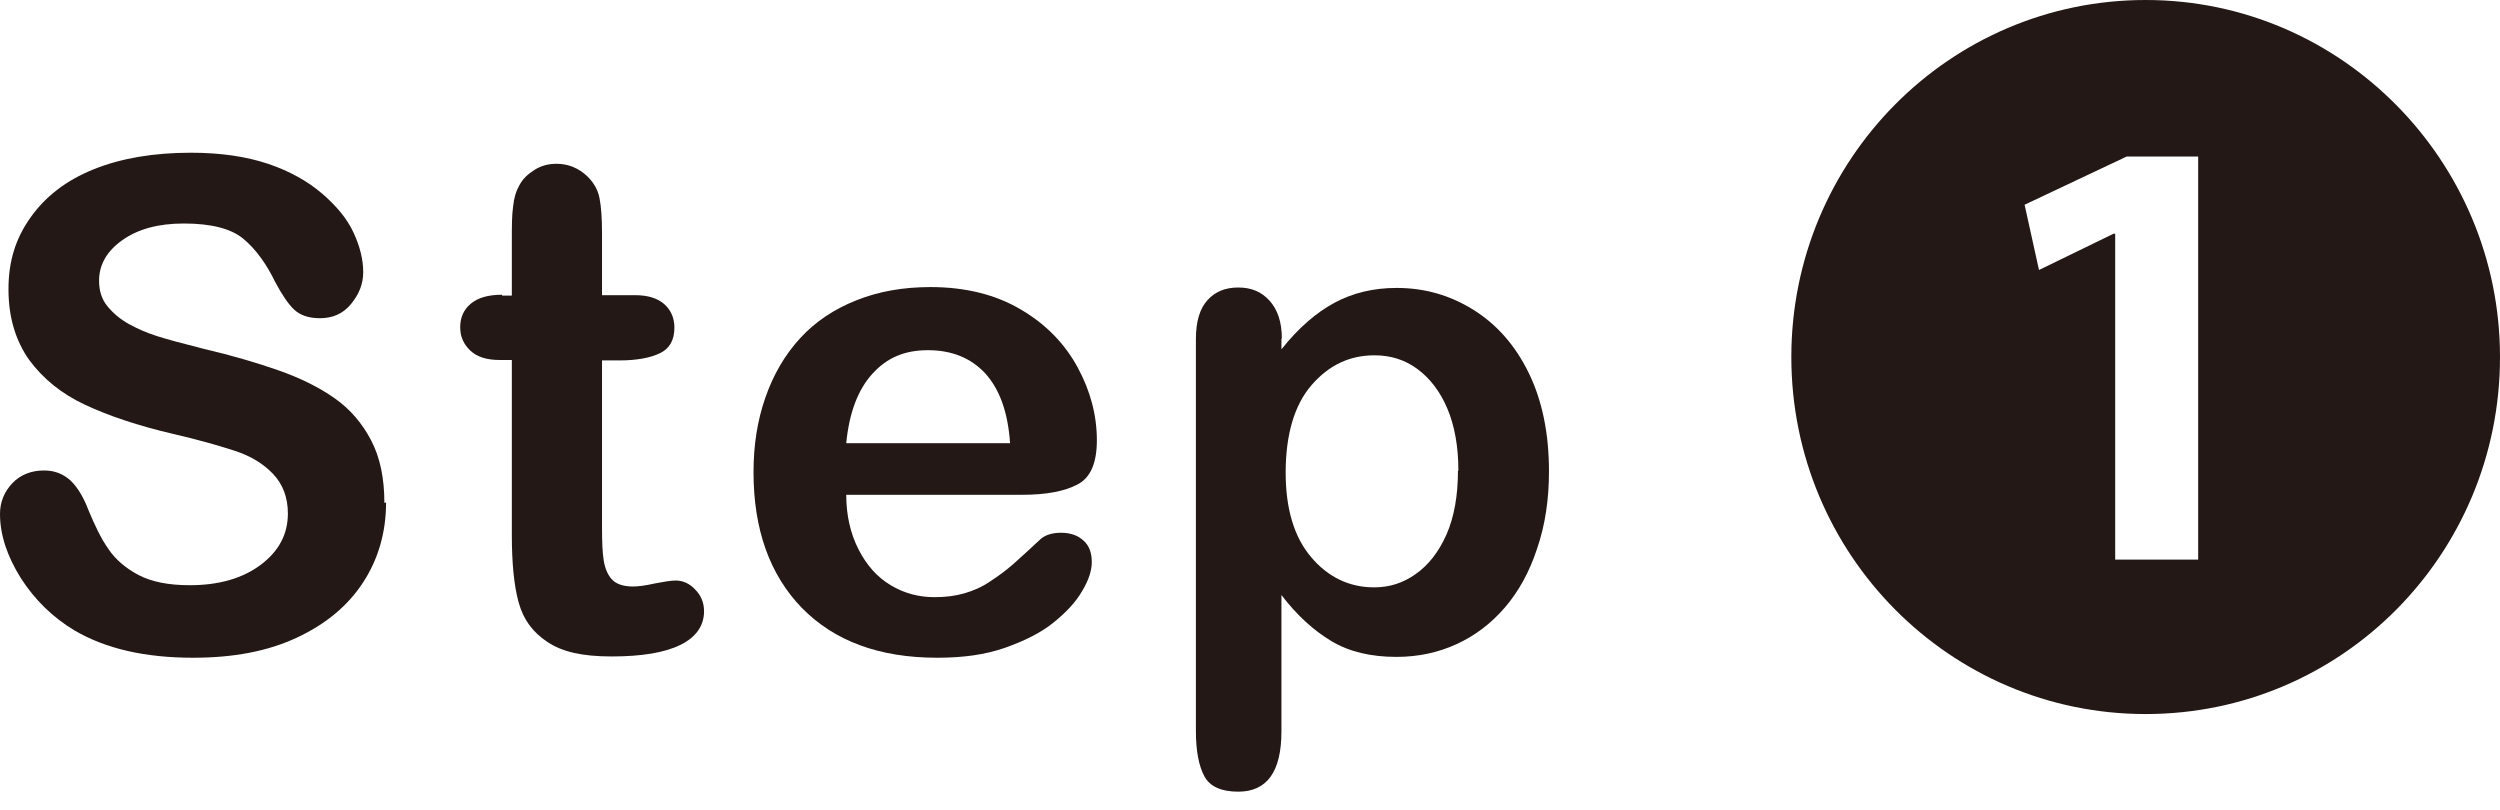
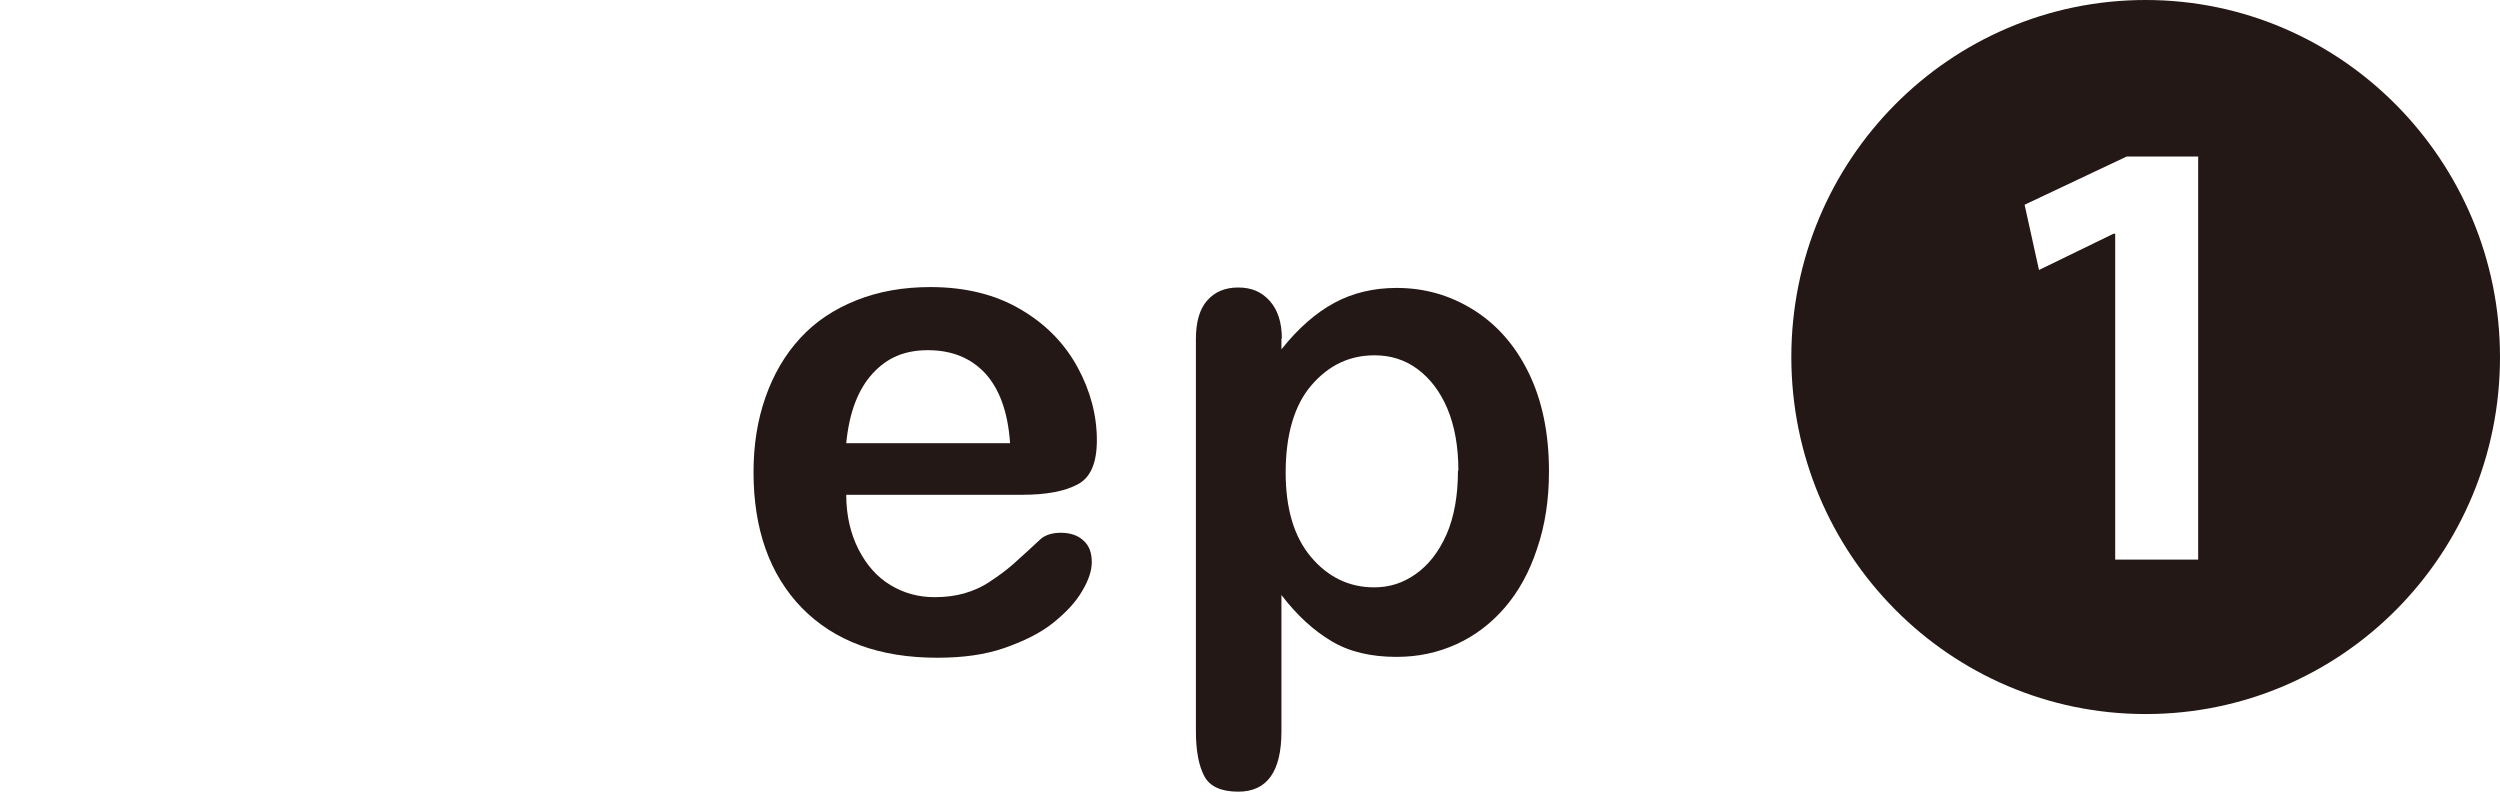
<svg xmlns="http://www.w3.org/2000/svg" width="105" height="34" viewBox="0 0 105 34" fill="none">
-   <path d="M16.215 21.104C16.215 22.34 15.896 23.469 15.255 24.454C14.615 25.439 13.691 26.21 12.464 26.783C11.237 27.356 9.797 27.625 8.108 27.625C6.099 27.625 4.445 27.249 3.129 26.478C2.205 25.923 1.458 25.189 0.871 24.275C0.302 23.361 0 22.465 0 21.588C0 21.086 0.178 20.656 0.516 20.298C0.853 19.939 1.316 19.76 1.849 19.76C2.294 19.76 2.649 19.904 2.952 20.172C3.254 20.459 3.503 20.871 3.716 21.426C3.983 22.071 4.249 22.627 4.552 23.057C4.854 23.505 5.281 23.863 5.814 24.149C6.365 24.436 7.077 24.579 7.966 24.579C9.192 24.579 10.188 24.293 10.953 23.72C11.717 23.146 12.091 22.43 12.091 21.57C12.091 20.889 11.877 20.334 11.468 19.904C11.059 19.474 10.526 19.151 9.868 18.936C9.21 18.721 8.339 18.47 7.254 18.22C5.796 17.879 4.569 17.467 3.574 17.001C2.578 16.536 1.814 15.909 1.227 15.12C0.658 14.314 0.356 13.329 0.356 12.146C0.356 10.964 0.658 10.014 1.28 9.137C1.902 8.259 2.774 7.578 3.929 7.112C5.085 6.646 6.454 6.414 8.019 6.414C9.263 6.414 10.348 6.575 11.255 6.879C12.162 7.184 12.926 7.614 13.531 8.133C14.135 8.653 14.58 9.19 14.846 9.764C15.113 10.337 15.255 10.892 15.255 11.43C15.255 11.931 15.078 12.361 14.74 12.773C14.402 13.185 13.957 13.365 13.442 13.365C12.962 13.365 12.606 13.239 12.357 13.006C12.108 12.773 11.842 12.379 11.557 11.842C11.184 11.072 10.739 10.462 10.224 10.032C9.708 9.602 8.872 9.387 7.717 9.387C6.65 9.387 5.796 9.62 5.138 10.086C4.481 10.552 4.161 11.125 4.161 11.788C4.161 12.2 4.267 12.558 4.498 12.845C4.73 13.132 5.032 13.4 5.423 13.615C5.814 13.83 6.205 13.992 6.596 14.117C6.988 14.242 7.645 14.422 8.57 14.655C9.726 14.923 10.757 15.228 11.682 15.55C12.606 15.873 13.406 16.267 14.064 16.733C14.722 17.198 15.22 17.79 15.593 18.506C15.967 19.223 16.144 20.101 16.144 21.122L16.215 21.104Z" fill="#231815" />
-   <path d="M21.088 12.415H21.497V10.122C21.497 9.513 21.497 9.029 21.551 8.671C21.586 8.313 21.675 8.026 21.817 7.775C21.96 7.506 22.173 7.309 22.457 7.13C22.742 6.951 23.044 6.879 23.382 6.879C23.862 6.879 24.307 7.059 24.68 7.417C24.929 7.668 25.107 7.954 25.178 8.313C25.249 8.671 25.285 9.155 25.285 9.8V12.397H26.671C27.205 12.397 27.614 12.523 27.898 12.773C28.183 13.024 28.325 13.365 28.325 13.759C28.325 14.278 28.129 14.637 27.72 14.834C27.311 15.031 26.742 15.138 25.996 15.138H25.285V22.161C25.285 22.752 25.302 23.218 25.356 23.54C25.409 23.863 25.516 24.131 25.693 24.329C25.871 24.526 26.174 24.633 26.582 24.633C26.796 24.633 27.098 24.597 27.489 24.508C27.863 24.436 28.165 24.382 28.378 24.382C28.68 24.382 28.965 24.508 29.196 24.759C29.445 25.009 29.57 25.314 29.57 25.672C29.57 26.281 29.232 26.765 28.574 27.087C27.916 27.41 26.956 27.571 25.693 27.571C24.431 27.571 23.613 27.374 22.991 26.962C22.369 26.55 21.977 26.013 21.782 25.296C21.586 24.579 21.497 23.648 21.497 22.448V15.12H21C20.448 15.12 20.039 14.995 19.755 14.726C19.47 14.457 19.328 14.135 19.328 13.741C19.328 13.347 19.47 13.006 19.773 12.755C20.075 12.505 20.502 12.379 21.088 12.379V12.415Z" fill="#231815" />
  <path d="M42.957 20.781H35.542C35.542 21.641 35.72 22.412 36.058 23.074C36.396 23.737 36.84 24.239 37.409 24.579C37.978 24.92 38.583 25.081 39.258 25.081C39.721 25.081 40.13 25.027 40.503 24.92C40.876 24.812 41.25 24.651 41.588 24.418C41.943 24.185 42.263 23.952 42.566 23.683C42.868 23.415 43.241 23.074 43.721 22.627C43.917 22.465 44.201 22.376 44.557 22.376C44.948 22.376 45.268 22.483 45.499 22.698C45.748 22.913 45.855 23.218 45.855 23.612C45.855 23.952 45.73 24.364 45.446 24.83C45.179 25.296 44.77 25.726 44.237 26.156C43.703 26.586 43.01 26.926 42.192 27.213C41.374 27.499 40.432 27.625 39.365 27.625C36.929 27.625 35.044 26.926 33.675 25.529C32.324 24.131 31.648 22.232 31.648 19.832C31.648 18.703 31.808 17.664 32.146 16.697C32.484 15.729 32.964 14.905 33.604 14.207C34.244 13.508 35.027 12.988 35.969 12.612C36.911 12.236 37.943 12.057 39.081 12.057C40.556 12.057 41.837 12.379 42.886 13.006C43.952 13.633 44.735 14.457 45.268 15.443C45.801 16.428 46.068 17.449 46.068 18.488C46.068 19.456 45.801 20.065 45.25 20.351C44.699 20.638 43.934 20.781 42.939 20.781H42.957ZM35.542 18.614H42.423C42.334 17.306 41.979 16.338 41.374 15.675C40.77 15.031 39.97 14.708 38.974 14.708C37.978 14.708 37.249 15.031 36.645 15.693C36.04 16.356 35.667 17.324 35.542 18.614Z" fill="#231815" />
  <path d="M53.82 14.207V14.672C54.531 13.777 55.278 13.132 56.043 12.72C56.807 12.307 57.678 12.093 58.656 12.093C59.83 12.093 60.897 12.397 61.874 13.006C62.852 13.615 63.635 14.493 64.204 15.658C64.773 16.822 65.057 18.202 65.057 19.796C65.057 20.978 64.897 22.053 64.559 23.039C64.239 24.024 63.777 24.848 63.208 25.511C62.639 26.174 61.963 26.693 61.181 27.052C60.399 27.41 59.563 27.589 58.656 27.589C57.572 27.589 56.665 27.374 55.918 26.926C55.171 26.478 54.478 25.851 53.82 24.991V30.724C53.82 32.408 53.216 33.25 52.007 33.25C51.295 33.25 50.815 33.035 50.584 32.605C50.353 32.175 50.228 31.548 50.228 30.706V14.242C50.228 13.508 50.389 12.97 50.709 12.612C51.029 12.254 51.455 12.075 52.007 12.075C52.558 12.075 52.984 12.254 53.322 12.63C53.66 13.006 53.838 13.526 53.838 14.224L53.82 14.207ZM61.252 19.76C61.252 18.757 61.092 17.879 60.79 17.163C60.488 16.446 60.061 15.89 59.528 15.496C58.994 15.102 58.39 14.923 57.732 14.923C56.683 14.923 55.812 15.335 55.083 16.177C54.371 17.001 53.998 18.237 53.998 19.85C53.998 21.372 54.353 22.555 55.065 23.397C55.776 24.239 56.665 24.669 57.714 24.669C58.354 24.669 58.923 24.49 59.456 24.113C59.99 23.737 60.417 23.2 60.754 22.447C61.074 21.713 61.234 20.817 61.234 19.778L61.252 19.76Z" fill="#231815" />
  <path d="M105 14.995C105 23.29 98.351 29.99 90.118 29.99C81.886 29.99 75.236 23.271 75.236 14.995C75.236 6.718 81.886 0 90.118 0C98.351 0 105 6.772 105 14.995ZM88.838 23.504H92.323V6.575H89.318L85.033 8.599L85.638 11.34L88.767 9.817H88.838V23.486V23.504Z" fill="#231815" />
</svg>